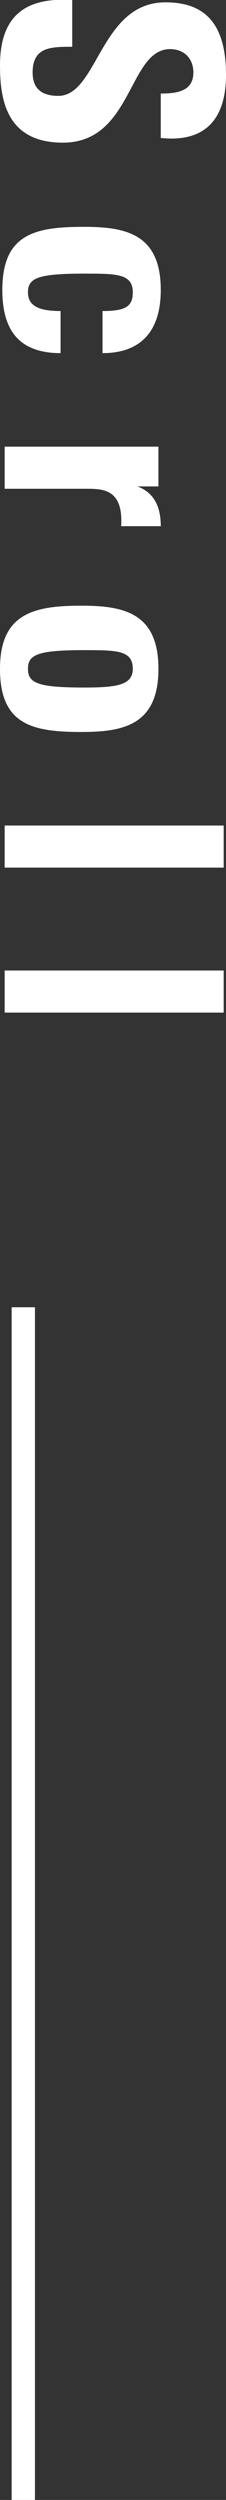
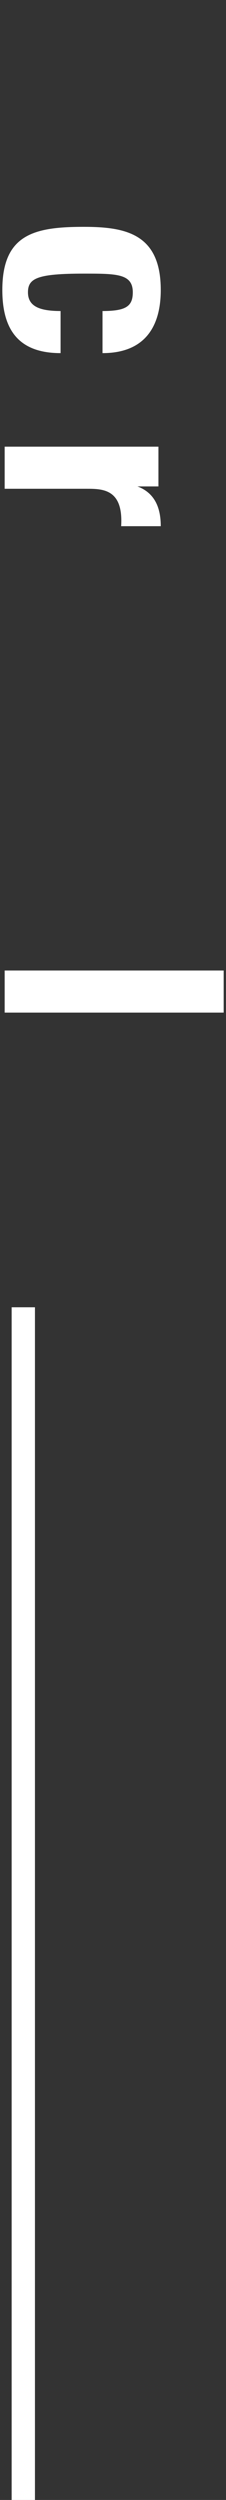
<svg xmlns="http://www.w3.org/2000/svg" version="1.1" id="レイヤー_1" x="0px" y="0px" width="9.7px" height="106.9px" viewBox="0 0 9.7 106.9" style="enable-background:new 0 0 9.7 106.9;" xml:space="preserve">
  <rect x="0" y="0" width="9.7" height="106.9" fill="#333333" stroke="none" />
  <style type="text/css">
	.st0{fill:#FFFFFF;}
</style>
  <g>
    <g>
-       <path class="st0" d="M0,2.8C0,0.4,1.4-0.1,3.1,0v2C2.2,2,1.4,2,1.4,3.1c0,0.7,0.4,1,1.1,1c1.7,0,1.8-4,4.6-4    c1.5,0,2.6,0.7,2.6,3.1c0,1.9-0.9,2.9-2.8,2.7V4c0.7,0,1.4-0.1,1.4-0.9c0-0.6-0.4-1-1-1c-1.8,0-1.6,4-4.6,4C0.3,6.1,0,4.3,0,2.8z" />
      <path class="st0" d="M4.4,13.3c1,0,1.3-0.2,1.3-0.8c0-0.8-0.7-0.8-2.1-0.8c-2,0-2.4,0.2-2.4,0.8c0,0.6,0.5,0.8,1.4,0.8v1.8    c-1.8,0-2.5-1-2.5-2.7c0-2.4,1.4-2.7,3.5-2.7c1.8,0,3.3,0.3,3.3,2.7c0,1.7-0.8,2.7-2.5,2.7V13.3z" />
      <path class="st0" d="M6.7,20.8H5.9v0c0.8,0.3,1,1,1,1.7H5.2c0.1-1.6-0.8-1.6-1.5-1.6H0.2v-1.8h6.6V20.8z" />
-       <path class="st0" d="M3.5,25.9c1.8,0,3.3,0.3,3.3,2.7s-1.5,2.7-3.3,2.7c-2.1,0-3.5-0.3-3.5-2.7S1.5,25.9,3.5,25.9z M3.6,29.4    c1.4,0,2.1-0.1,2.1-0.8c0-0.8-0.7-0.8-2.1-0.8c-2,0-2.4,0.2-2.4,0.8C1.2,29.2,1.6,29.4,3.6,29.4z" />
-       <path class="st0" d="M9.5,37.1H0.2v-1.8h9.4V37.1z" />
      <path class="st0" d="M9.5,43.3H0.2v-1.8h9.4V43.3z" />
    </g>
  </g>
  <g>
    <rect x="0.5" y="55.9" class="st0" width="1" height="51" />
  </g>
</svg>